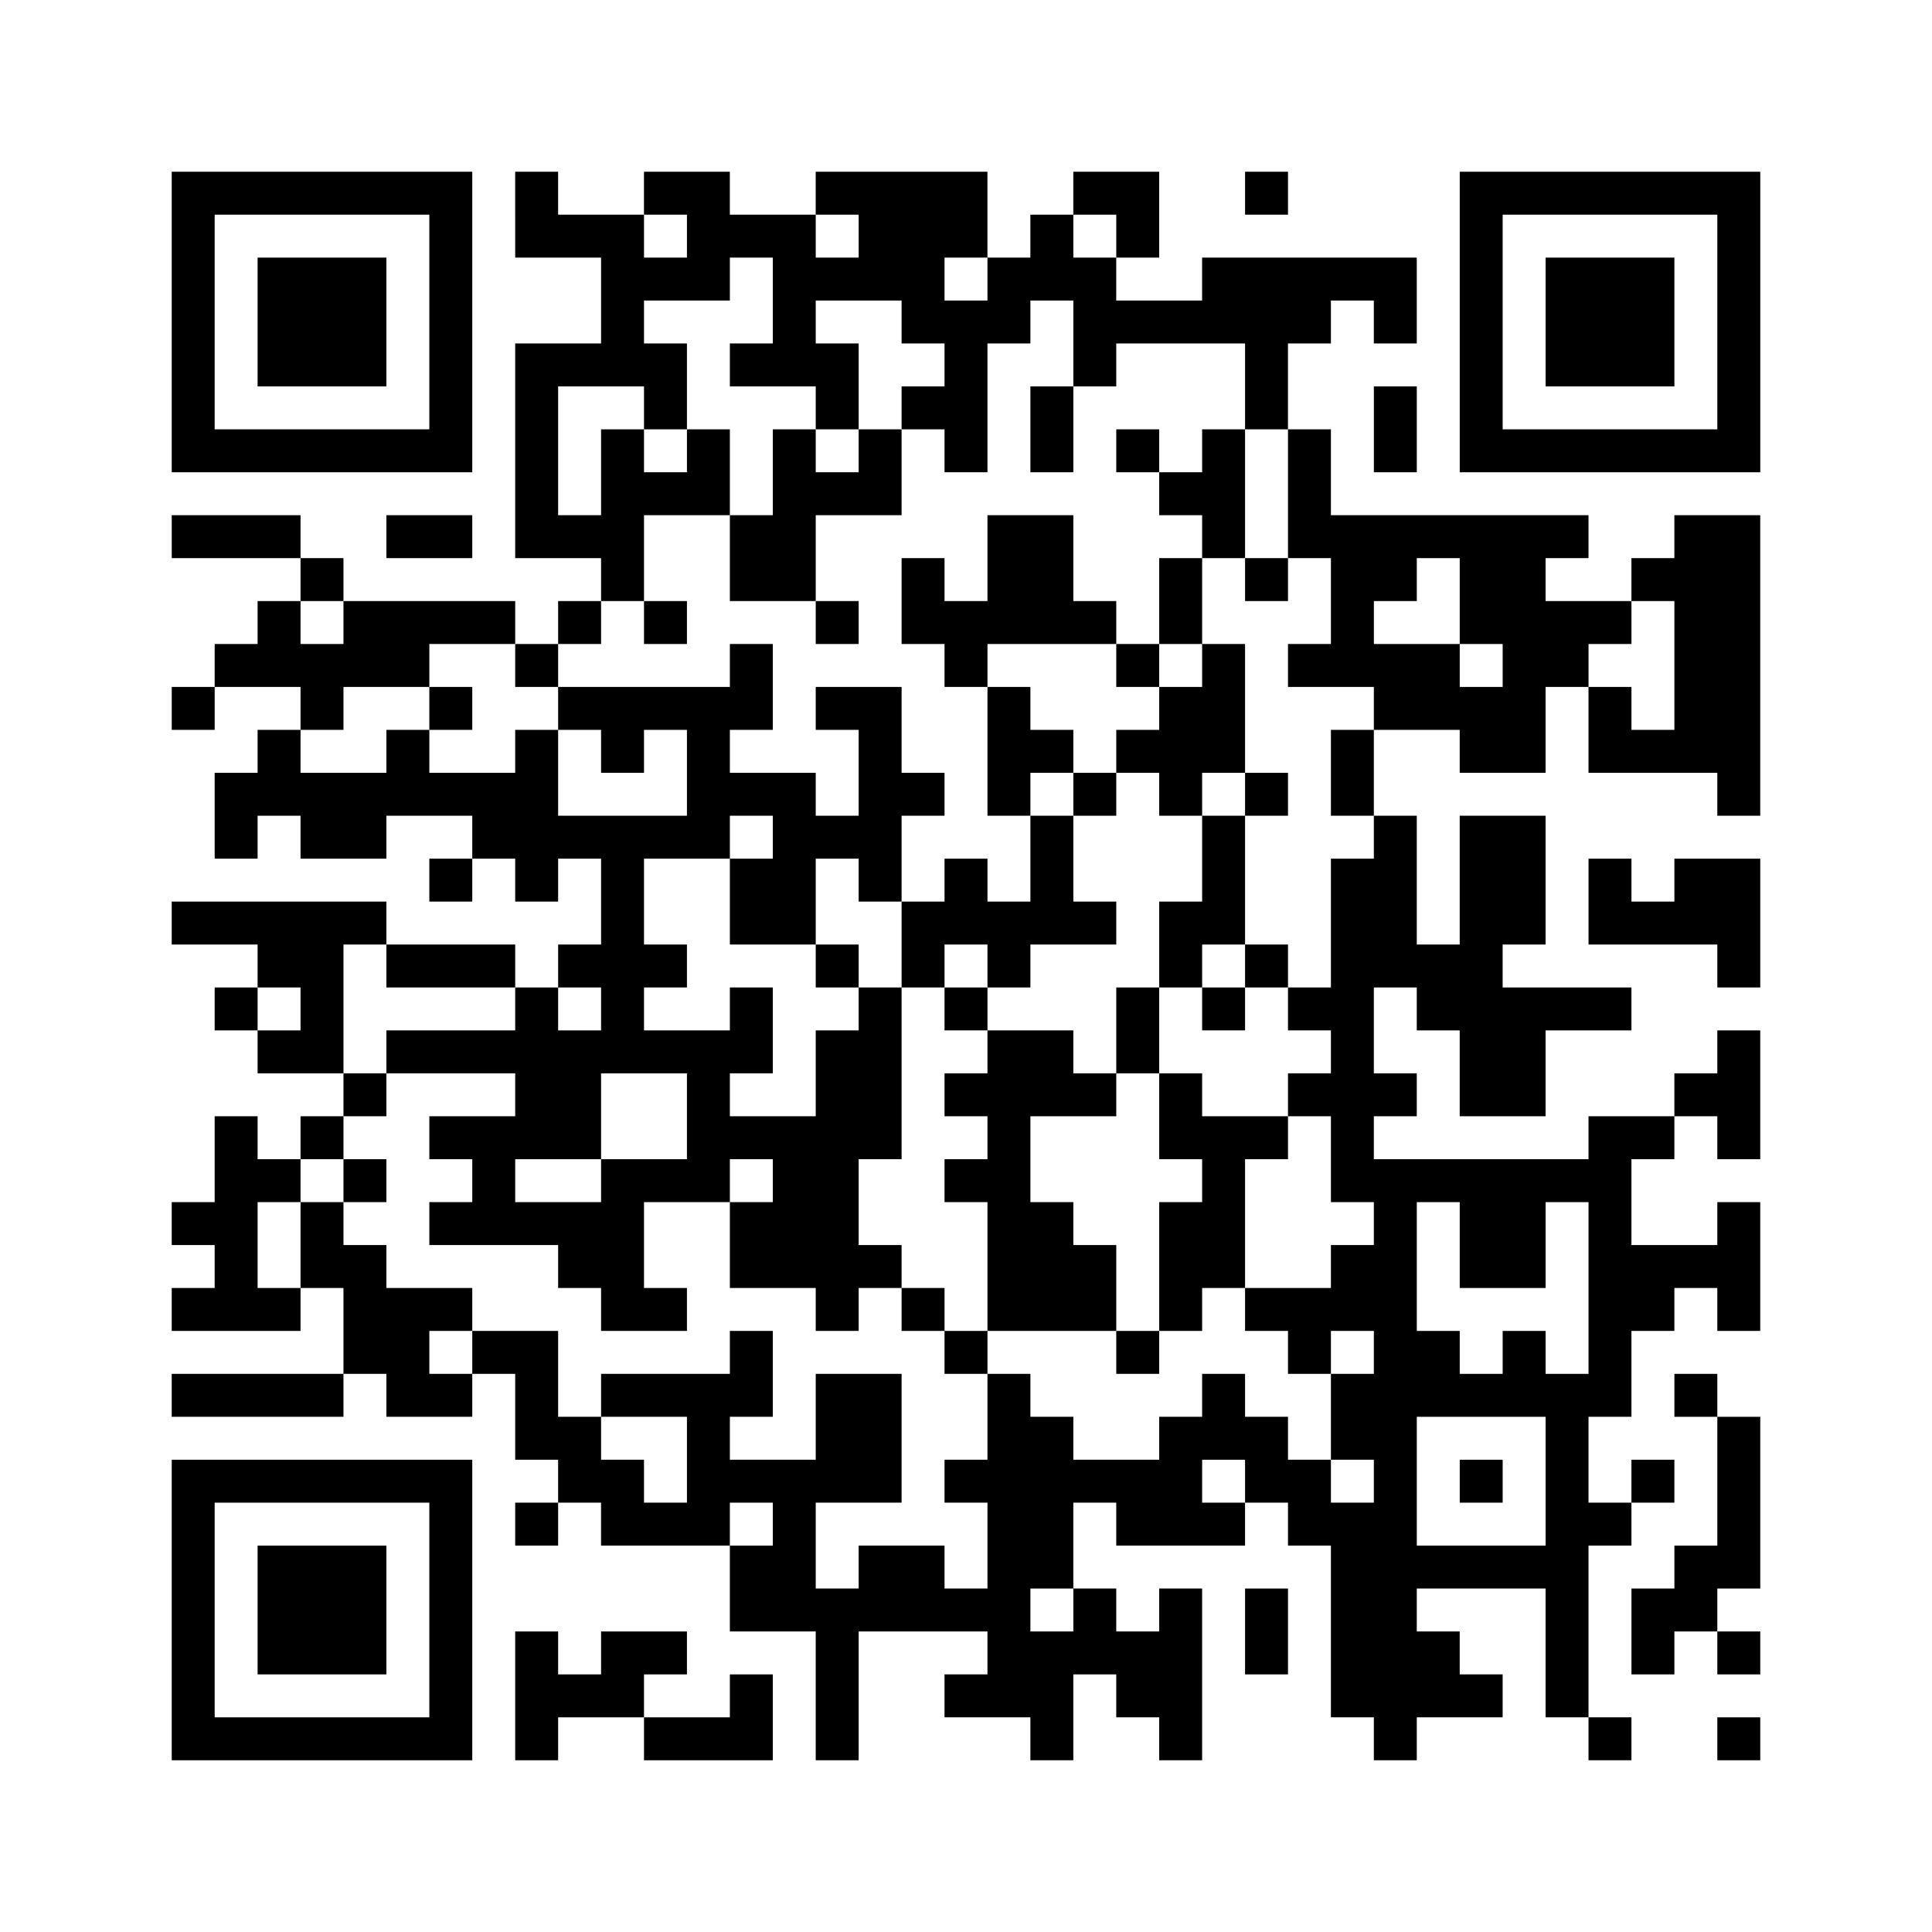
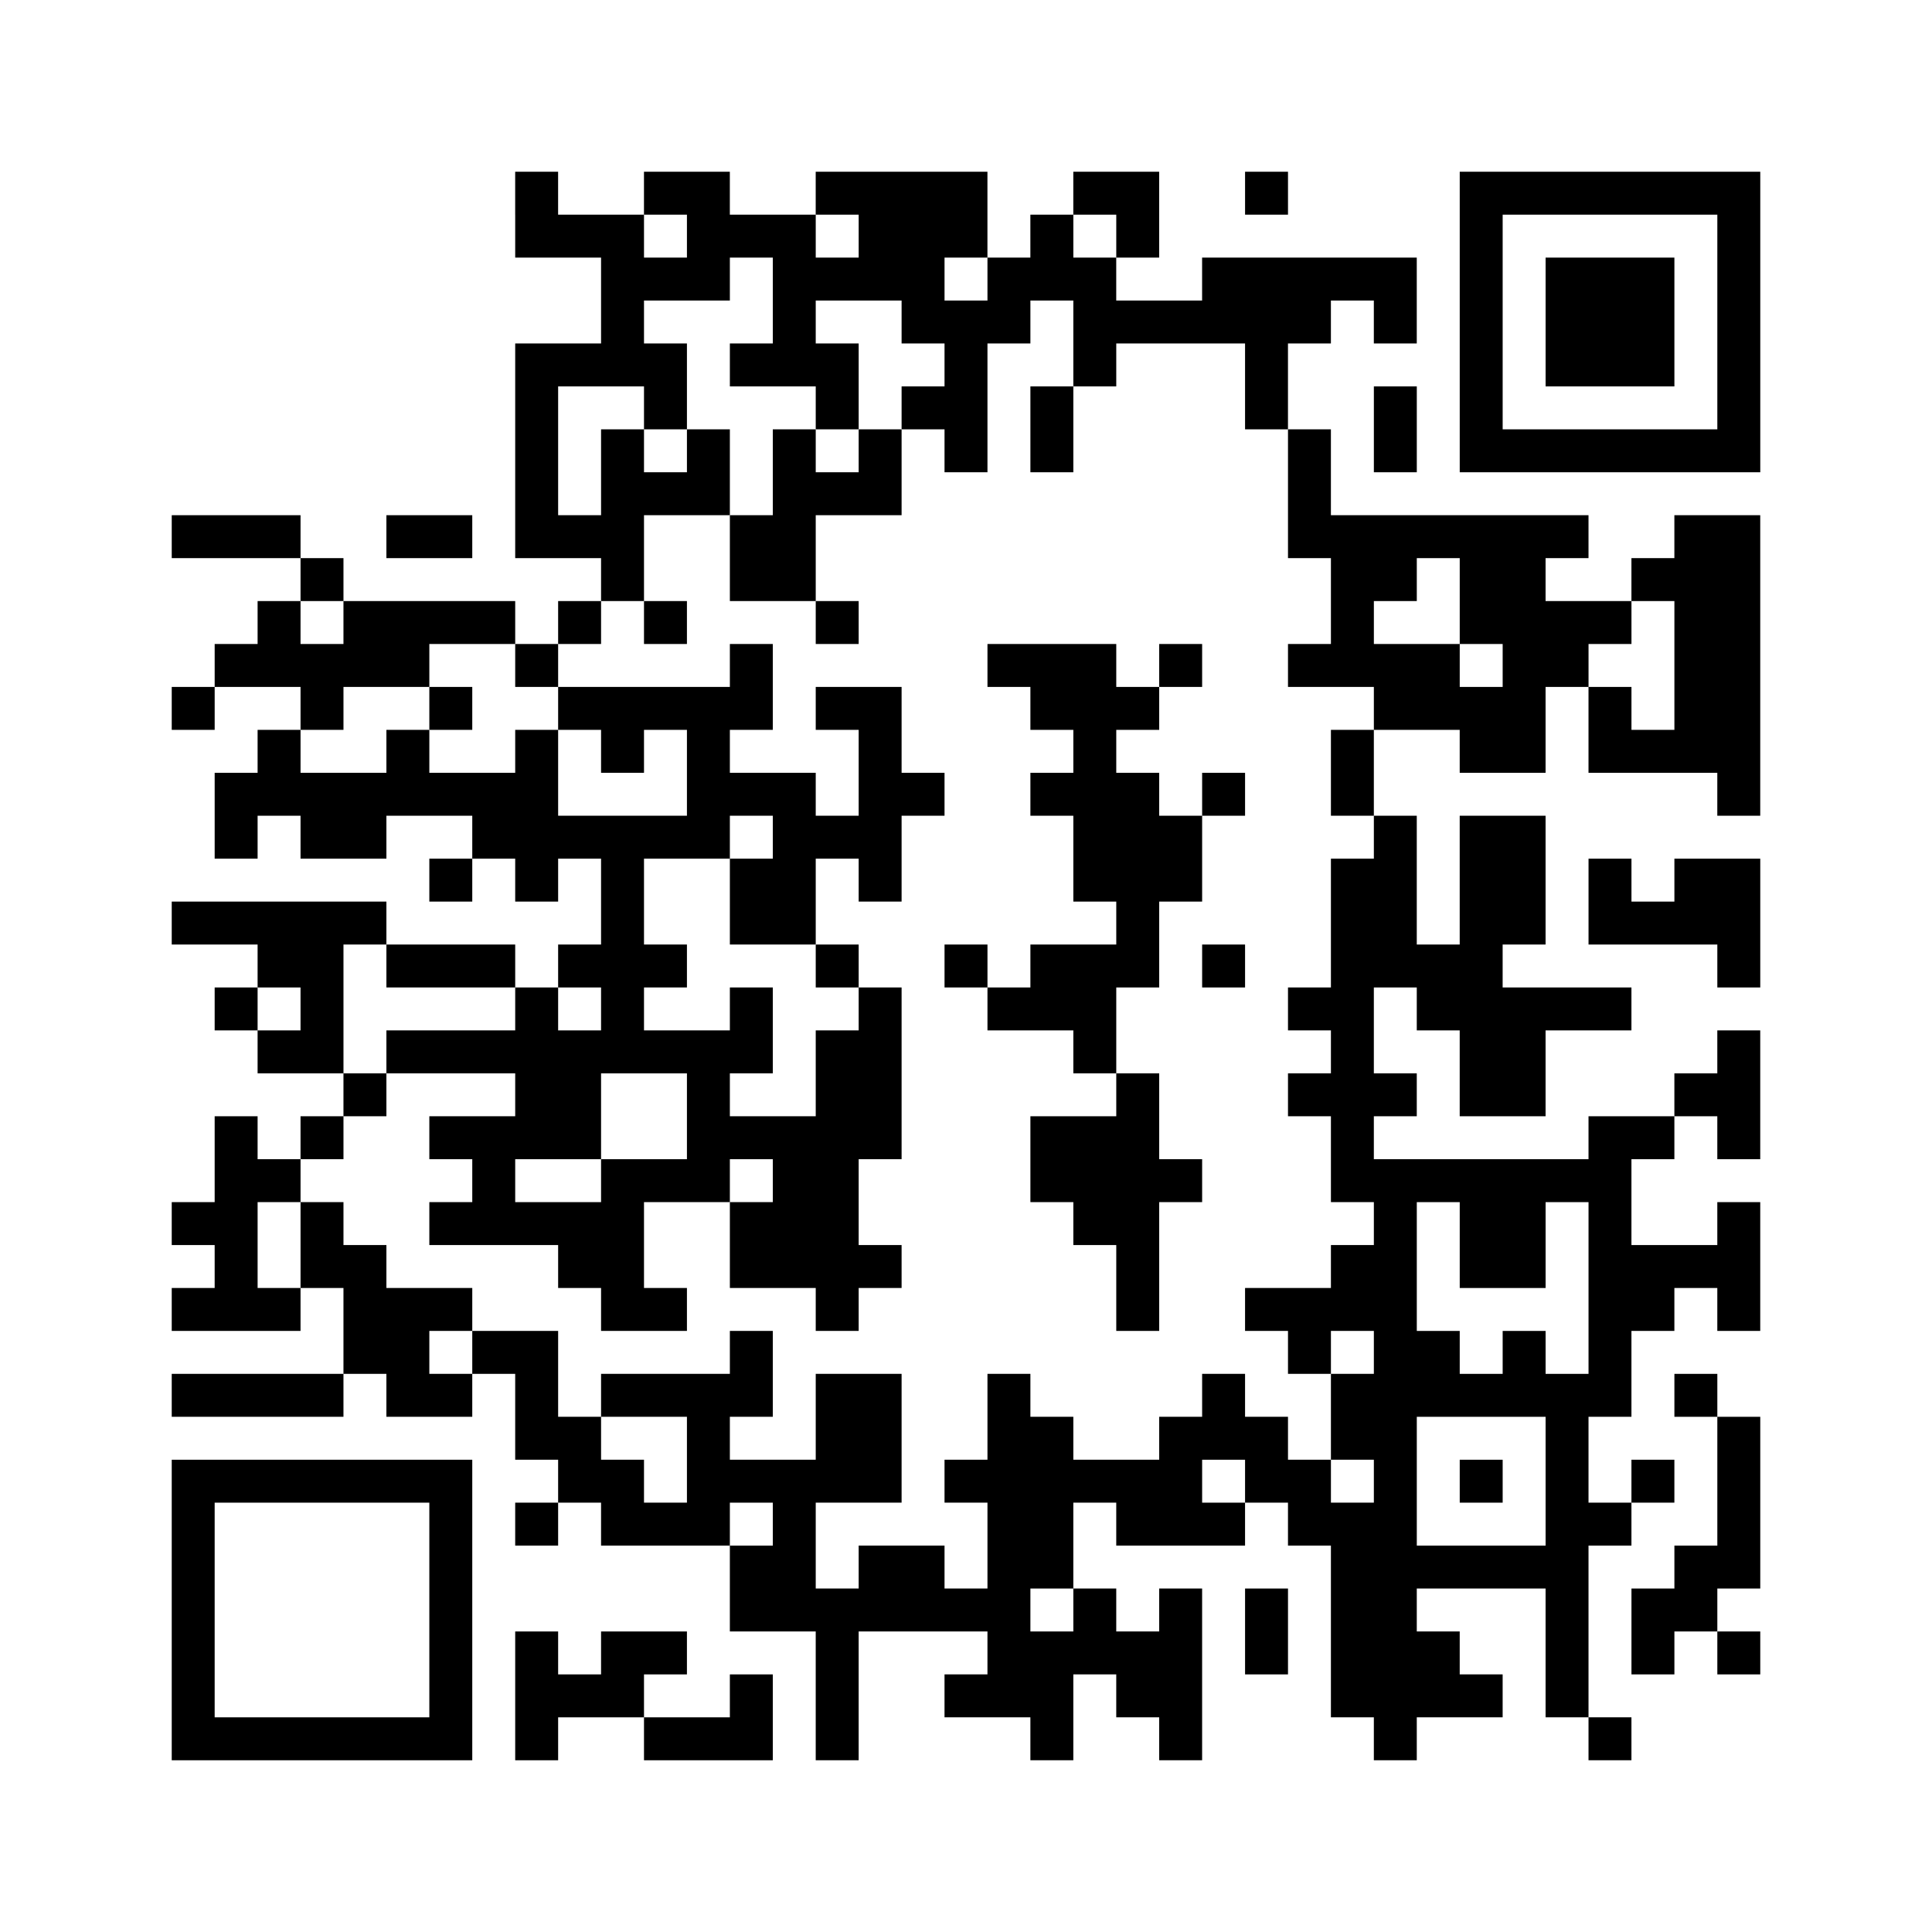
<svg xmlns="http://www.w3.org/2000/svg" version="1.0" width="360pt" height="360pt" viewBox="0 0 360 360" preserveAspectRatio="xMidYMid meet">
  <g>
    <rect x="0" y="0" width="360" height="360" fill="#ffffff" />
    <g transform="translate(0,360) scale(0.05,-0.05)" fill="#000000" stroke="none">
-       <path d="M640 6000 l0 -560 560 0 560 0 0 560 0 560 -560 0 -560 0 0 -560z m960 0 l0 -400 -400 0 -400 0 0 400 0 400 400 0 400 0 0 -400z" />
-       <path d="M960 6000 l0 -240 240 0 240 0 0 240 0 240 -240 0 -240 0 0 -240z" />
      <path d="M1920 6400 l0 -160 160 0 160 0 0 -160 0 -160 -160 0 -160 0 0 -400 0 -400 160 0 160 0 0 -80 0 -80 -80 0 -80 0 0 -80 0 -80 -80 0 -80 0 0 80 0 80 -320 0 -320 0 0 80 0 80 -80 0 -80 0 0 80 0 80 -240 0 -240 0 0 -80 0 -80 240 0 240 0 0 -80 0 -80 -80 0 -80 0 0 -80 0 -80 -80 0 -80 0 0 -80 0 -80 -80 0 -80 0 0 -80 0 -80 80 0 80 0 0 80 0 80 160 0 160 0 0 -80 0 -80 -80 0 -80 0 0 -80 0 -80 -80 0 -80 0 0 -160 0 -160 80 0 80 0 0 80 0 80 80 0 80 0 0 -80 0 -80 160 0 160 0 0 80 0 80 160 0 160 0 0 -80 0 -80 -80 0 -80 0 0 -80 0 -80 80 0 80 0 0 80 0 80 80 0 80 0 0 -80 0 -80 80 0 80 0 0 80 0 80 80 0 80 0 0 -160 0 -160 -80 0 -80 0 0 -80 0 -80 -80 0 -80 0 0 80 0 80 -240 0 -240 0 0 80 0 80 -400 0 -400 0 0 -80 0 -80 160 0 160 0 0 -80 0 -80 -80 0 -80 0 0 -80 0 -80 80 0 80 0 0 -80 0 -80 160 0 160 0 0 -80 0 -80 -80 0 -80 0 0 -80 0 -80 -80 0 -80 0 0 80 0 80 -80 0 -80 0 0 -160 0 -160 -80 0 -80 0 0 -80 0 -80 80 0 80 0 0 -80 0 -80 -80 0 -80 0 0 -80 0 -80 240 0 240 0 0 80 0 80 80 0 80 0 0 -160 0 -160 -320 0 -320 0 0 -80 0 -80 320 0 320 0 0 80 0 80 80 0 80 0 0 -80 0 -80 160 0 160 0 0 80 0 80 80 0 80 0 0 -160 0 -160 80 0 80 0 0 -80 0 -80 -80 0 -80 0 0 -80 0 -80 80 0 80 0 0 80 0 80 80 0 80 0 0 -80 0 -80 240 0 240 0 0 -160 0 -160 160 0 160 0 0 -240 0 -240 80 0 80 0 0 240 0 240 240 0 240 0 0 -80 0 -80 -80 0 -80 0 0 -80 0 -80 160 0 160 0 0 -80 0 -80 80 0 80 0 0 160 0 160 80 0 80 0 0 -80 0 -80 80 0 80 0 0 -80 0 -80 80 0 80 0 0 320 0 320 -80 0 -80 0 0 -80 0 -80 -80 0 -80 0 0 80 0 80 -80 0 -80 0 0 160 0 160 80 0 80 0 0 -80 0 -80 240 0 240 0 0 80 0 80 80 0 80 0 0 -80 0 -80 80 0 80 0 0 -320 0 -320 80 0 80 0 0 -80 0 -80 80 0 80 0 0 80 0 80 160 0 160 0 0 80 0 80 -80 0 -80 0 0 80 0 80 -80 0 -80 0 0 80 0 80 240 0 240 0 0 -240 0 -240 80 0 80 0 0 -80 0 -80 80 0 80 0 0 80 0 80 -80 0 -80 0 0 320 0 320 80 0 80 0 0 80 0 80 80 0 80 0 0 80 0 80 -80 0 -80 0 0 -80 0 -80 -80 0 -80 0 0 160 0 160 80 0 80 0 0 160 0 160 80 0 80 0 0 80 0 80 80 0 80 0 0 -80 0 -80 80 0 80 0 0 240 0 240 -80 0 -80 0 0 -80 0 -80 -160 0 -160 0 0 160 0 160 80 0 80 0 0 80 0 80 80 0 80 0 0 -80 0 -80 80 0 80 0 0 240 0 240 -80 0 -80 0 0 -80 0 -80 -80 0 -80 0 0 -80 0 -80 -160 0 -160 0 0 -80 0 -80 -400 0 -400 0 0 80 0 80 80 0 80 0 0 80 0 80 -80 0 -80 0 0 160 0 160 80 0 80 0 0 -80 0 -80 80 0 80 0 0 -160 0 -160 160 0 160 0 0 160 0 160 160 0 160 0 0 80 0 80 -240 0 -240 0 0 80 0 80 80 0 80 0 0 240 0 240 -160 0 -160 0 0 -240 0 -240 -80 0 -80 0 0 240 0 240 -80 0 -80 0 0 160 0 160 160 0 160 0 0 -80 0 -80 160 0 160 0 0 160 0 160 80 0 80 0 0 -160 0 -160 240 0 240 0 0 -80 0 -80 80 0 80 0 0 560 0 560 -160 0 -160 0 0 -80 0 -80 -80 0 -80 0 0 -80 0 -80 -160 0 -160 0 0 80 0 80 80 0 80 0 0 80 0 80 -480 0 -480 0 0 160 0 160 -80 0 -80 0 0 160 0 160 80 0 80 0 0 80 0 80 80 0 80 0 0 -80 0 -80 80 0 80 0 0 160 0 160 -400 0 -400 0 0 -80 0 -80 -160 0 -160 0 0 80 0 80 80 0 80 0 0 160 0 160 -160 0 -160 0 0 -80 0 -80 -80 0 -80 0 0 -80 0 -80 -80 0 -80 0 0 160 0 160 -320 0 -320 0 0 -80 0 -80 -160 0 -160 0 0 80 0 80 -160 0 -160 0 0 -80 0 -80 -160 0 -160 0 0 80 0 80 -80 0 -80 0 0 -160z m640 -80 l0 -80 -80 0 -80 0 0 80 0 80 80 0 80 0 0 -80z m640 0 l0 -80 -80 0 -80 0 0 80 0 80 80 0 80 0 0 -80z m960 0 l0 -80 -80 0 -80 0 0 80 0 80 80 0 80 0 0 -80z m-1280 -240 l0 -160 -80 0 -80 0 0 -80 0 -80 160 0 160 0 0 -80 0 -80 80 0 80 0 0 160 0 160 -80 0 -80 0 0 80 0 80 160 0 160 0 0 -80 0 -80 80 0 80 0 0 -80 0 -80 -80 0 -80 0 0 -80 0 -80 80 0 80 0 0 -80 0 -80 80 0 80 0 0 240 0 240 80 0 80 0 0 80 0 80 80 0 80 0 0 -160 0 -160 80 0 80 0 0 80 0 80 240 0 240 0 0 -160 0 -160 80 0 80 0 0 -240 0 -240 80 0 80 0 0 -160 0 -160 -80 0 -80 0 0 -80 0 -80 160 0 160 0 0 -80 0 -80 -80 0 -80 0 0 -160 0 -160 80 0 80 0 0 -80 0 -80 -80 0 -80 0 0 -240 0 -240 -80 0 -80 0 0 -80 0 -80 80 0 80 0 0 -80 0 -80 -80 0 -80 0 0 -80 0 -80 80 0 80 0 0 -160 0 -160 80 0 80 0 0 -80 0 -80 -80 0 -80 0 0 -80 0 -80 -160 0 -160 0 0 -80 0 -80 80 0 80 0 0 -80 0 -80 80 0 80 0 0 80 0 80 80 0 80 0 0 -80 0 -80 -80 0 -80 0 0 -160 0 -160 80 0 80 0 0 -80 0 -80 -80 0 -80 0 0 80 0 80 -80 0 -80 0 0 80 0 80 -80 0 -80 0 0 80 0 80 -80 0 -80 0 0 -80 0 -80 -80 0 -80 0 0 -80 0 -80 -160 0 -160 0 0 80 0 80 -80 0 -80 0 0 80 0 80 -80 0 -80 0 0 -160 0 -160 -80 0 -80 0 0 -80 0 -80 80 0 80 0 0 -160 0 -160 -80 0 -80 0 0 80 0 80 -160 0 -160 0 0 -80 0 -80 -80 0 -80 0 0 160 0 160 160 0 160 0 0 240 0 240 -160 0 -160 0 0 -160 0 -160 -160 0 -160 0 0 80 0 80 80 0 80 0 0 160 0 160 -80 0 -80 0 0 -80 0 -80 -240 0 -240 0 0 -80 0 -80 160 0 160 0 0 -160 0 -160 -80 0 -80 0 0 80 0 80 -80 0 -80 0 0 80 0 80 -80 0 -80 0 0 160 0 160 -160 0 -160 0 0 -80 0 -80 -80 0 -80 0 0 80 0 80 80 0 80 0 0 80 0 80 -160 0 -160 0 0 80 0 80 -80 0 -80 0 0 80 0 80 -80 0 -80 0 0 -160 0 -160 -80 0 -80 0 0 160 0 160 80 0 80 0 0 80 0 80 80 0 80 0 0 80 0 80 80 0 80 0 0 80 0 80 -80 0 -80 0 0 240 0 240 80 0 80 0 0 -80 0 -80 240 0 240 0 0 -80 0 -80 -240 0 -240 0 0 -80 0 -80 240 0 240 0 0 -80 0 -80 -160 0 -160 0 0 -80 0 -80 80 0 80 0 0 -80 0 -80 -80 0 -80 0 0 -80 0 -80 240 0 240 0 0 -80 0 -80 80 0 80 0 0 -80 0 -80 160 0 160 0 0 80 0 80 -80 0 -80 0 0 160 0 160 160 0 160 0 0 80 0 80 80 0 80 0 0 -80 0 -80 -80 0 -80 0 0 -160 0 -160 160 0 160 0 0 -80 0 -80 80 0 80 0 0 80 0 80 80 0 80 0 0 80 0 80 -80 0 -80 0 0 160 0 160 80 0 80 0 0 320 0 320 -80 0 -80 0 0 -80 0 -80 -80 0 -80 0 0 -160 0 -160 -160 0 -160 0 0 80 0 80 80 0 80 0 0 160 0 160 -80 0 -80 0 0 -80 0 -80 -160 0 -160 0 0 80 0 80 80 0 80 0 0 80 0 80 -80 0 -80 0 0 160 0 160 160 0 160 0 0 80 0 80 80 0 80 0 0 -80 0 -80 -80 0 -80 0 0 -160 0 -160 160 0 160 0 0 160 0 160 80 0 80 0 0 -80 0 -80 80 0 80 0 0 160 0 160 80 0 80 0 0 80 0 80 -80 0 -80 0 0 160 0 160 -160 0 -160 0 0 -80 0 -80 80 0 80 0 0 -160 0 -160 -80 0 -80 0 0 80 0 80 -160 0 -160 0 0 80 0 80 80 0 80 0 0 160 0 160 -80 0 -80 0 0 -80 0 -80 -320 0 -320 0 0 -80 0 -80 80 0 80 0 0 -80 0 -80 80 0 80 0 0 80 0 80 80 0 80 0 0 -160 0 -160 -240 0 -240 0 0 160 0 160 -80 0 -80 0 0 -80 0 -80 -160 0 -160 0 0 80 0 80 -80 0 -80 0 0 -80 0 -80 -160 0 -160 0 0 80 0 80 80 0 80 0 0 80 0 80 160 0 160 0 0 80 0 80 160 0 160 0 0 -80 0 -80 80 0 80 0 0 80 0 80 80 0 80 0 0 80 0 80 80 0 80 0 0 160 0 160 160 0 160 0 0 160 0 160 -80 0 -80 0 0 -80 0 -80 -80 0 -80 0 0 80 0 80 -80 0 -80 0 0 -160 0 -160 -80 0 -80 0 0 240 0 240 160 0 160 0 0 -80 0 -80 80 0 80 0 0 160 0 160 -80 0 -80 0 0 80 0 80 160 0 160 0 0 80 0 80 80 0 80 0 0 -160z m800 80 l0 -80 -80 0 -80 0 0 80 0 80 80 0 80 0 0 -80z m1760 -1200 l0 -160 80 0 80 0 0 -80 0 -80 -80 0 -80 0 0 80 0 80 -160 0 -160 0 0 80 0 80 80 0 80 0 0 80 0 80 80 0 80 0 0 -160z m-4160 -80 l0 -80 -80 0 -80 0 0 80 0 80 80 0 80 0 0 -80z m4960 -160 l0 -240 -80 0 -80 0 0 80 0 80 -80 0 -80 0 0 80 0 80 80 0 80 0 0 80 0 80 80 0 80 0 0 -240z m-5120 -1280 l0 -80 -80 0 -80 0 0 80 0 80 80 0 80 0 0 -80z m1120 0 l0 -80 -80 0 -80 0 0 80 0 80 80 0 80 0 0 -80z m320 -400 l0 -160 -160 0 -160 0 0 -80 0 -80 -160 0 -160 0 0 80 0 80 160 0 160 0 0 160 0 160 160 0 160 0 0 -160z m2880 -480 l0 -160 160 0 160 0 0 160 0 160 80 0 80 0 0 -320 0 -320 -80 0 -80 0 0 80 0 80 -80 0 -80 0 0 -80 0 -80 -80 0 -80 0 0 80 0 80 -80 0 -80 0 0 240 0 240 80 0 80 0 0 -160z m320 -880 l0 -240 -240 0 -240 0 0 240 0 240 240 0 240 0 0 -240z m-1120 0 l0 -80 -80 0 -80 0 0 80 0 80 80 0 80 0 0 -80z m-1760 -160 l0 -80 -80 0 -80 0 0 80 0 80 80 0 80 0 0 -80z m1120 -320 l0 -80 -80 0 -80 0 0 80 0 80 80 0 80 0 0 -80z" />
      <path d="M3840 5600 l0 -160 80 0 80 0 0 160 0 160 -80 0 -80 0 0 -160z" />
      <path d="M2880 5440 l0 -160 -80 0 -80 0 0 -160 0 -160 160 0 160 0 0 -80 0 -80 80 0 80 0 0 80 0 80 -80 0 -80 0 0 160 0 160 160 0 160 0 0 160 0 160 -80 0 -80 0 0 -80 0 -80 -80 0 -80 0 0 80 0 80 -80 0 -80 0 0 -160z" />
-       <path d="M4160 5520 l0 -80 80 0 80 0 0 -80 0 -80 80 0 80 0 0 -80 0 -80 -80 0 -80 0 0 -160 0 -160 -80 0 -80 0 0 80 0 80 -80 0 -80 0 0 160 0 160 -160 0 -160 0 0 -160 0 -160 -80 0 -80 0 0 80 0 80 -80 0 -80 0 0 -160 0 -160 80 0 80 0 0 -80 0 -80 80 0 80 0 0 -240 0 -240 80 0 80 0 0 -160 0 -160 -80 0 -80 0 0 80 0 80 -80 0 -80 0 0 -80 0 -80 -80 0 -80 0 0 -160 0 -160 80 0 80 0 0 -80 0 -80 80 0 80 0 0 -80 0 -80 -80 0 -80 0 0 -80 0 -80 80 0 80 0 0 -80 0 -80 -80 0 -80 0 0 -80 0 -80 80 0 80 0 0 -240 0 -240 -80 0 -80 0 0 80 0 80 -80 0 -80 0 0 -80 0 -80 80 0 80 0 0 -80 0 -80 80 0 80 0 0 80 0 80 240 0 240 0 0 -80 0 -80 80 0 80 0 0 80 0 80 80 0 80 0 0 80 0 80 80 0 80 0 0 240 0 240 80 0 80 0 0 80 0 80 -160 0 -160 0 0 80 0 80 -80 0 -80 0 0 160 0 160 80 0 80 0 0 -80 0 -80 80 0 80 0 0 80 0 80 80 0 80 0 0 80 0 80 -80 0 -80 0 0 240 0 240 80 0 80 0 0 80 0 80 -80 0 -80 0 0 240 0 240 -80 0 -80 0 0 160 0 160 80 0 80 0 0 -80 0 -80 80 0 80 0 0 80 0 80 -80 0 -80 0 0 240 0 240 -80 0 -80 0 0 -80 0 -80 -80 0 -80 0 0 80 0 80 -80 0 -80 0 0 -80z m0 -800 l0 -80 80 0 80 0 0 80 0 80 80 0 80 0 0 -80 0 -80 -80 0 -80 0 0 -80 0 -80 -80 0 -80 0 0 -80 0 -80 80 0 80 0 0 -80 0 -80 80 0 80 0 0 80 0 80 80 0 80 0 0 -80 0 -80 -80 0 -80 0 0 -160 0 -160 -80 0 -80 0 0 -160 0 -160 -80 0 -80 0 0 -160 0 -160 80 0 80 0 0 -160 0 -160 80 0 80 0 0 -80 0 -80 -80 0 -80 0 0 -240 0 -240 -80 0 -80 0 0 160 0 160 -80 0 -80 0 0 80 0 80 -80 0 -80 0 0 160 0 160 160 0 160 0 0 80 0 80 -80 0 -80 0 0 80 0 80 -160 0 -160 0 0 80 0 80 -80 0 -80 0 0 80 0 80 80 0 80 0 0 -80 0 -80 80 0 80 0 0 80 0 80 160 0 160 0 0 80 0 80 -80 0 -80 0 0 160 0 160 -80 0 -80 0 0 80 0 80 80 0 80 0 0 80 0 80 -80 0 -80 0 0 80 0 80 -80 0 -80 0 0 80 0 80 240 0 240 0 0 -80z m480 -1120 l0 -80 -80 0 -80 0 0 80 0 80 80 0 80 0 0 -80z" />
+       <path d="M4160 5520 z m0 -800 l0 -80 80 0 80 0 0 80 0 80 80 0 80 0 0 -80 0 -80 -80 0 -80 0 0 -80 0 -80 -80 0 -80 0 0 -80 0 -80 80 0 80 0 0 -80 0 -80 80 0 80 0 0 80 0 80 80 0 80 0 0 -80 0 -80 -80 0 -80 0 0 -160 0 -160 -80 0 -80 0 0 -160 0 -160 -80 0 -80 0 0 -160 0 -160 80 0 80 0 0 -160 0 -160 80 0 80 0 0 -80 0 -80 -80 0 -80 0 0 -240 0 -240 -80 0 -80 0 0 160 0 160 -80 0 -80 0 0 80 0 80 -80 0 -80 0 0 160 0 160 160 0 160 0 0 80 0 80 -80 0 -80 0 0 80 0 80 -160 0 -160 0 0 80 0 80 -80 0 -80 0 0 80 0 80 80 0 80 0 0 -80 0 -80 80 0 80 0 0 80 0 80 160 0 160 0 0 80 0 80 -80 0 -80 0 0 160 0 160 -80 0 -80 0 0 80 0 80 80 0 80 0 0 80 0 80 -80 0 -80 0 0 80 0 80 -80 0 -80 0 0 80 0 80 240 0 240 0 0 -80z m480 -1120 l0 -80 -80 0 -80 0 0 80 0 80 80 0 80 0 0 -80z" />
      <path d="M4000 4240 l0 -80 80 0 80 0 0 80 0 80 -80 0 -80 0 0 -80z" />
      <path d="M2400 4880 l0 -80 80 0 80 0 0 80 0 80 -80 0 -80 0 0 -80z" />
      <path d="M1600 4560 l0 -80 80 0 80 0 0 80 0 80 -80 0 -80 0 0 -80z" />
      <path d="M3040 3600 l0 -80 80 0 80 0 0 80 0 80 -80 0 -80 0 0 -80z" />
-       <path d="M1280 2800 l0 -80 80 0 80 0 0 80 0 80 -80 0 -80 0 0 -80z" />
      <path d="M5440 1680 l0 -80 80 0 80 0 0 80 0 80 -80 0 -80 0 0 -80z" />
      <path d="M4640 6480 l0 -80 80 0 80 0 0 80 0 80 -80 0 -80 0 0 -80z" />
      <path d="M5440 6000 l0 -560 560 0 560 0 0 560 0 560 -560 0 -560 0 0 -560z m960 0 l0 -400 -400 0 -400 0 0 400 0 400 400 0 400 0 0 -400z" />
      <path d="M5760 6000 l0 -240 240 0 240 0 0 240 0 240 -240 0 -240 0 0 -240z" />
      <path d="M5120 5600 l0 -160 80 0 80 0 0 160 0 160 -80 0 -80 0 0 -160z" />
      <path d="M1440 5200 l0 -80 160 0 160 0 0 80 0 80 -160 0 -160 0 0 -80z" />
      <path d="M5920 3840 l0 -160 240 0 240 0 0 -80 0 -80 80 0 80 0 0 240 0 240 -160 0 -160 0 0 -80 0 -80 -80 0 -80 0 0 80 0 80 -80 0 -80 0 0 -160z" />
      <path d="M6240 2000 l0 -80 80 0 80 0 0 -240 0 -240 -80 0 -80 0 0 -80 0 -80 -80 0 -80 0 0 -160 0 -160 80 0 80 0 0 80 0 80 80 0 80 0 0 -80 0 -80 80 0 80 0 0 80 0 80 -80 0 -80 0 0 80 0 80 80 0 80 0 0 320 0 320 -80 0 -80 0 0 80 0 80 -80 0 -80 0 0 -80z" />
      <path d="M640 1200 l0 -560 560 0 560 0 0 560 0 560 -560 0 -560 0 0 -560z m960 0 l0 -400 -400 0 -400 0 0 400 0 400 400 0 400 0 0 -400z" />
-       <path d="M960 1200 l0 -240 240 0 240 0 0 240 0 240 -240 0 -240 0 0 -240z" />
      <path d="M4640 1120 l0 -160 80 0 80 0 0 160 0 160 -80 0 -80 0 0 -160z" />
      <path d="M1920 880 l0 -240 80 0 80 0 0 80 0 80 160 0 160 0 0 -80 0 -80 240 0 240 0 0 160 0 160 -80 0 -80 0 0 -80 0 -80 -160 0 -160 0 0 80 0 80 80 0 80 0 0 80 0 80 -160 0 -160 0 0 -80 0 -80 -80 0 -80 0 0 80 0 80 -80 0 -80 0 0 -240z" />
-       <path d="M6400 720 l0 -80 80 0 80 0 0 80 0 80 -80 0 -80 0 0 -80z" />
    </g>
  </g>
</svg>